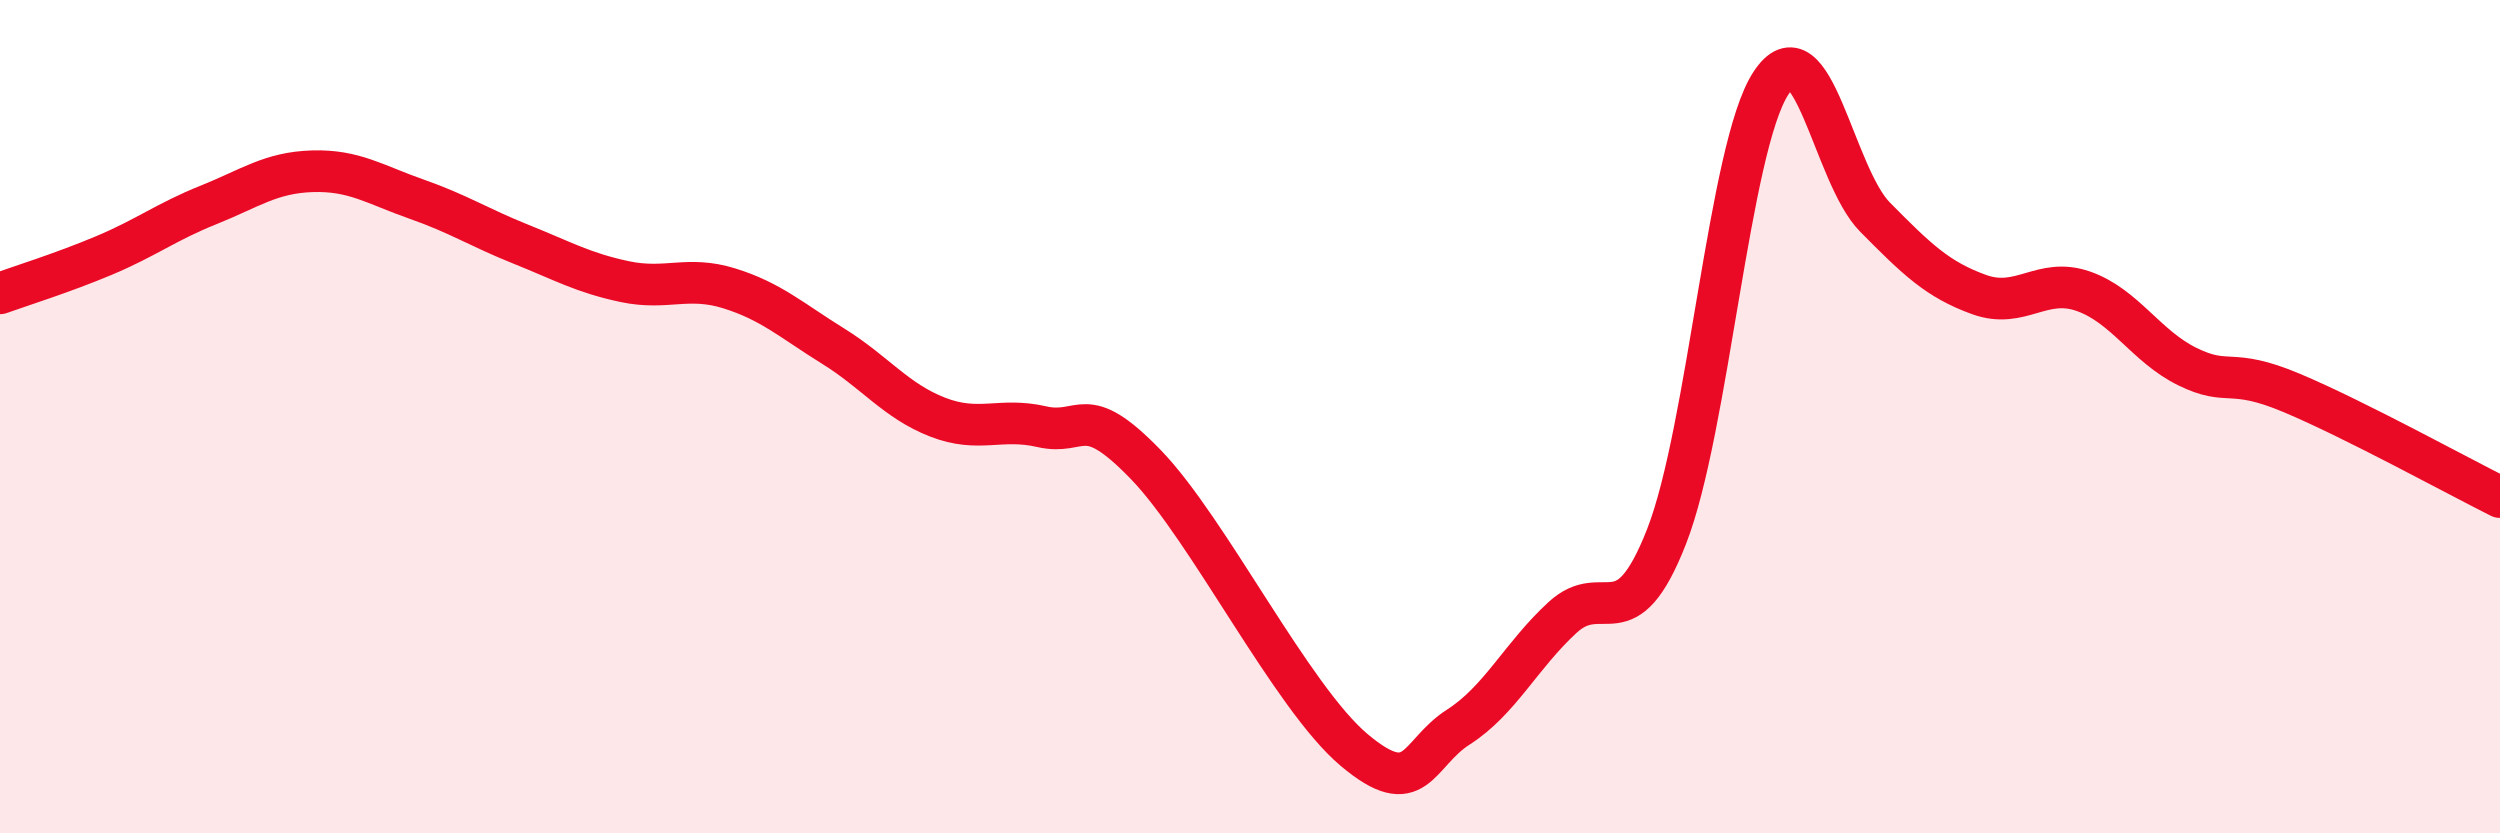
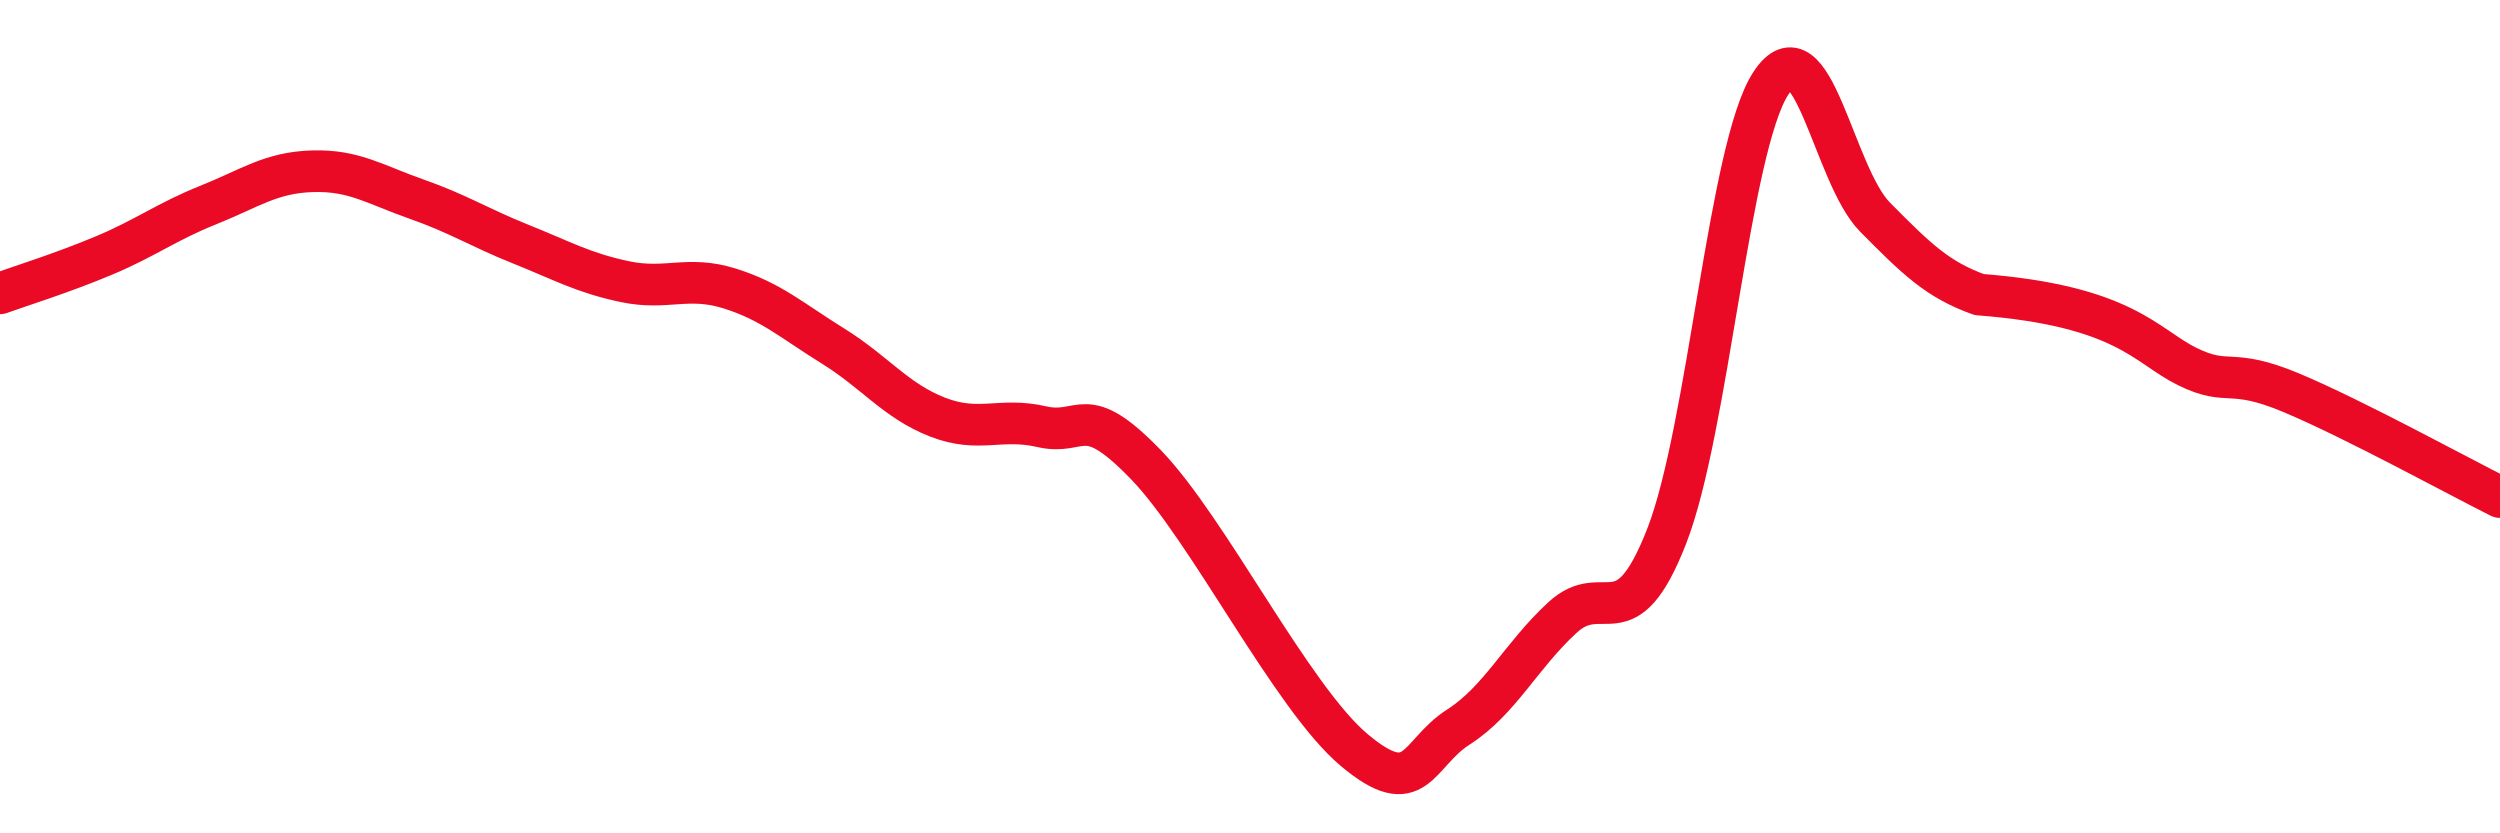
<svg xmlns="http://www.w3.org/2000/svg" width="60" height="20" viewBox="0 0 60 20">
-   <path d="M 0,7.04 C 0.5,6.86 1.5,6.55 2.5,6.13 C 3.5,5.71 4,5.32 5,4.92 C 6,4.52 6.5,4.14 7.5,4.11 C 8.5,4.08 9,4.43 10,4.78 C 11,5.13 11.5,5.46 12.5,5.86 C 13.5,6.26 14,6.55 15,6.76 C 16,6.97 16.5,6.61 17.5,6.92 C 18.5,7.23 19,7.69 20,8.31 C 21,8.93 21.5,9.62 22.5,10.01 C 23.5,10.4 24,10.01 25,10.24 C 26,10.47 26,9.6 27.5,11.15 C 29,12.7 31,16.74 32.5,18 C 34,19.26 34,18.09 35,17.45 C 36,16.81 36.5,15.74 37.5,14.82 C 38.5,13.9 39,15.43 40,12.87 C 41,10.31 41.5,3.53 42.5,2 C 43.5,0.47 44,4.2 45,5.21 C 46,6.22 46.5,6.71 47.5,7.07 C 48.5,7.43 49,6.64 50,6.99 C 51,7.34 51.5,8.31 52.5,8.8 C 53.5,9.29 53.5,8.8 55,9.43 C 56.5,10.06 59,11.43 60,11.93L60 20L0 20Z" fill="#EB0A25" opacity="0.1" stroke-linecap="round" stroke-linejoin="round" />
-   <path d="M 0,7.04 C 0.5,6.86 1.5,6.55 2.5,6.13 C 3.5,5.71 4,5.32 5,4.92 C 6,4.52 6.5,4.14 7.5,4.11 C 8.5,4.08 9,4.43 10,4.78 C 11,5.13 11.5,5.46 12.5,5.86 C 13.5,6.26 14,6.55 15,6.76 C 16,6.97 16.5,6.61 17.5,6.92 C 18.5,7.23 19,7.69 20,8.31 C 21,8.93 21.5,9.62 22.5,10.01 C 23.5,10.4 24,10.01 25,10.24 C 26,10.47 26,9.6 27.5,11.15 C 29,12.7 31,16.74 32.5,18 C 34,19.26 34,18.09 35,17.45 C 36,16.81 36.5,15.74 37.5,14.82 C 38.5,13.9 39,15.43 40,12.87 C 41,10.31 41.5,3.53 42.5,2 C 43.5,0.47 44,4.2 45,5.21 C 46,6.22 46.5,6.71 47.5,7.07 C 48.5,7.43 49,6.64 50,6.99 C 51,7.34 51.5,8.31 52.5,8.8 C 53.5,9.29 53.5,8.8 55,9.43 C 56.5,10.06 59,11.43 60,11.93" stroke="#EB0A25" stroke-width="1" fill="none" stroke-linecap="round" stroke-linejoin="round" />
+   <path d="M 0,7.04 C 0.5,6.86 1.5,6.55 2.5,6.13 C 3.5,5.71 4,5.32 5,4.92 C 6,4.52 6.5,4.14 7.5,4.11 C 8.5,4.08 9,4.43 10,4.78 C 11,5.13 11.5,5.46 12.5,5.86 C 13.5,6.26 14,6.55 15,6.76 C 16,6.97 16.5,6.61 17.5,6.92 C 18.5,7.23 19,7.69 20,8.31 C 21,8.93 21.5,9.62 22.5,10.01 C 23.5,10.4 24,10.01 25,10.24 C 26,10.47 26,9.6 27.5,11.15 C 29,12.7 31,16.74 32.5,18 C 34,19.26 34,18.09 35,17.45 C 36,16.81 36.5,15.74 37.5,14.82 C 38.5,13.9 39,15.43 40,12.87 C 41,10.31 41.5,3.53 42.5,2 C 43.5,0.47 44,4.2 45,5.21 C 46,6.22 46.5,6.71 47.5,7.07 C 51,7.34 51.5,8.31 52.5,8.8 C 53.5,9.29 53.5,8.8 55,9.43 C 56.5,10.06 59,11.43 60,11.93" stroke="#EB0A25" stroke-width="1" fill="none" stroke-linecap="round" stroke-linejoin="round" />
</svg>